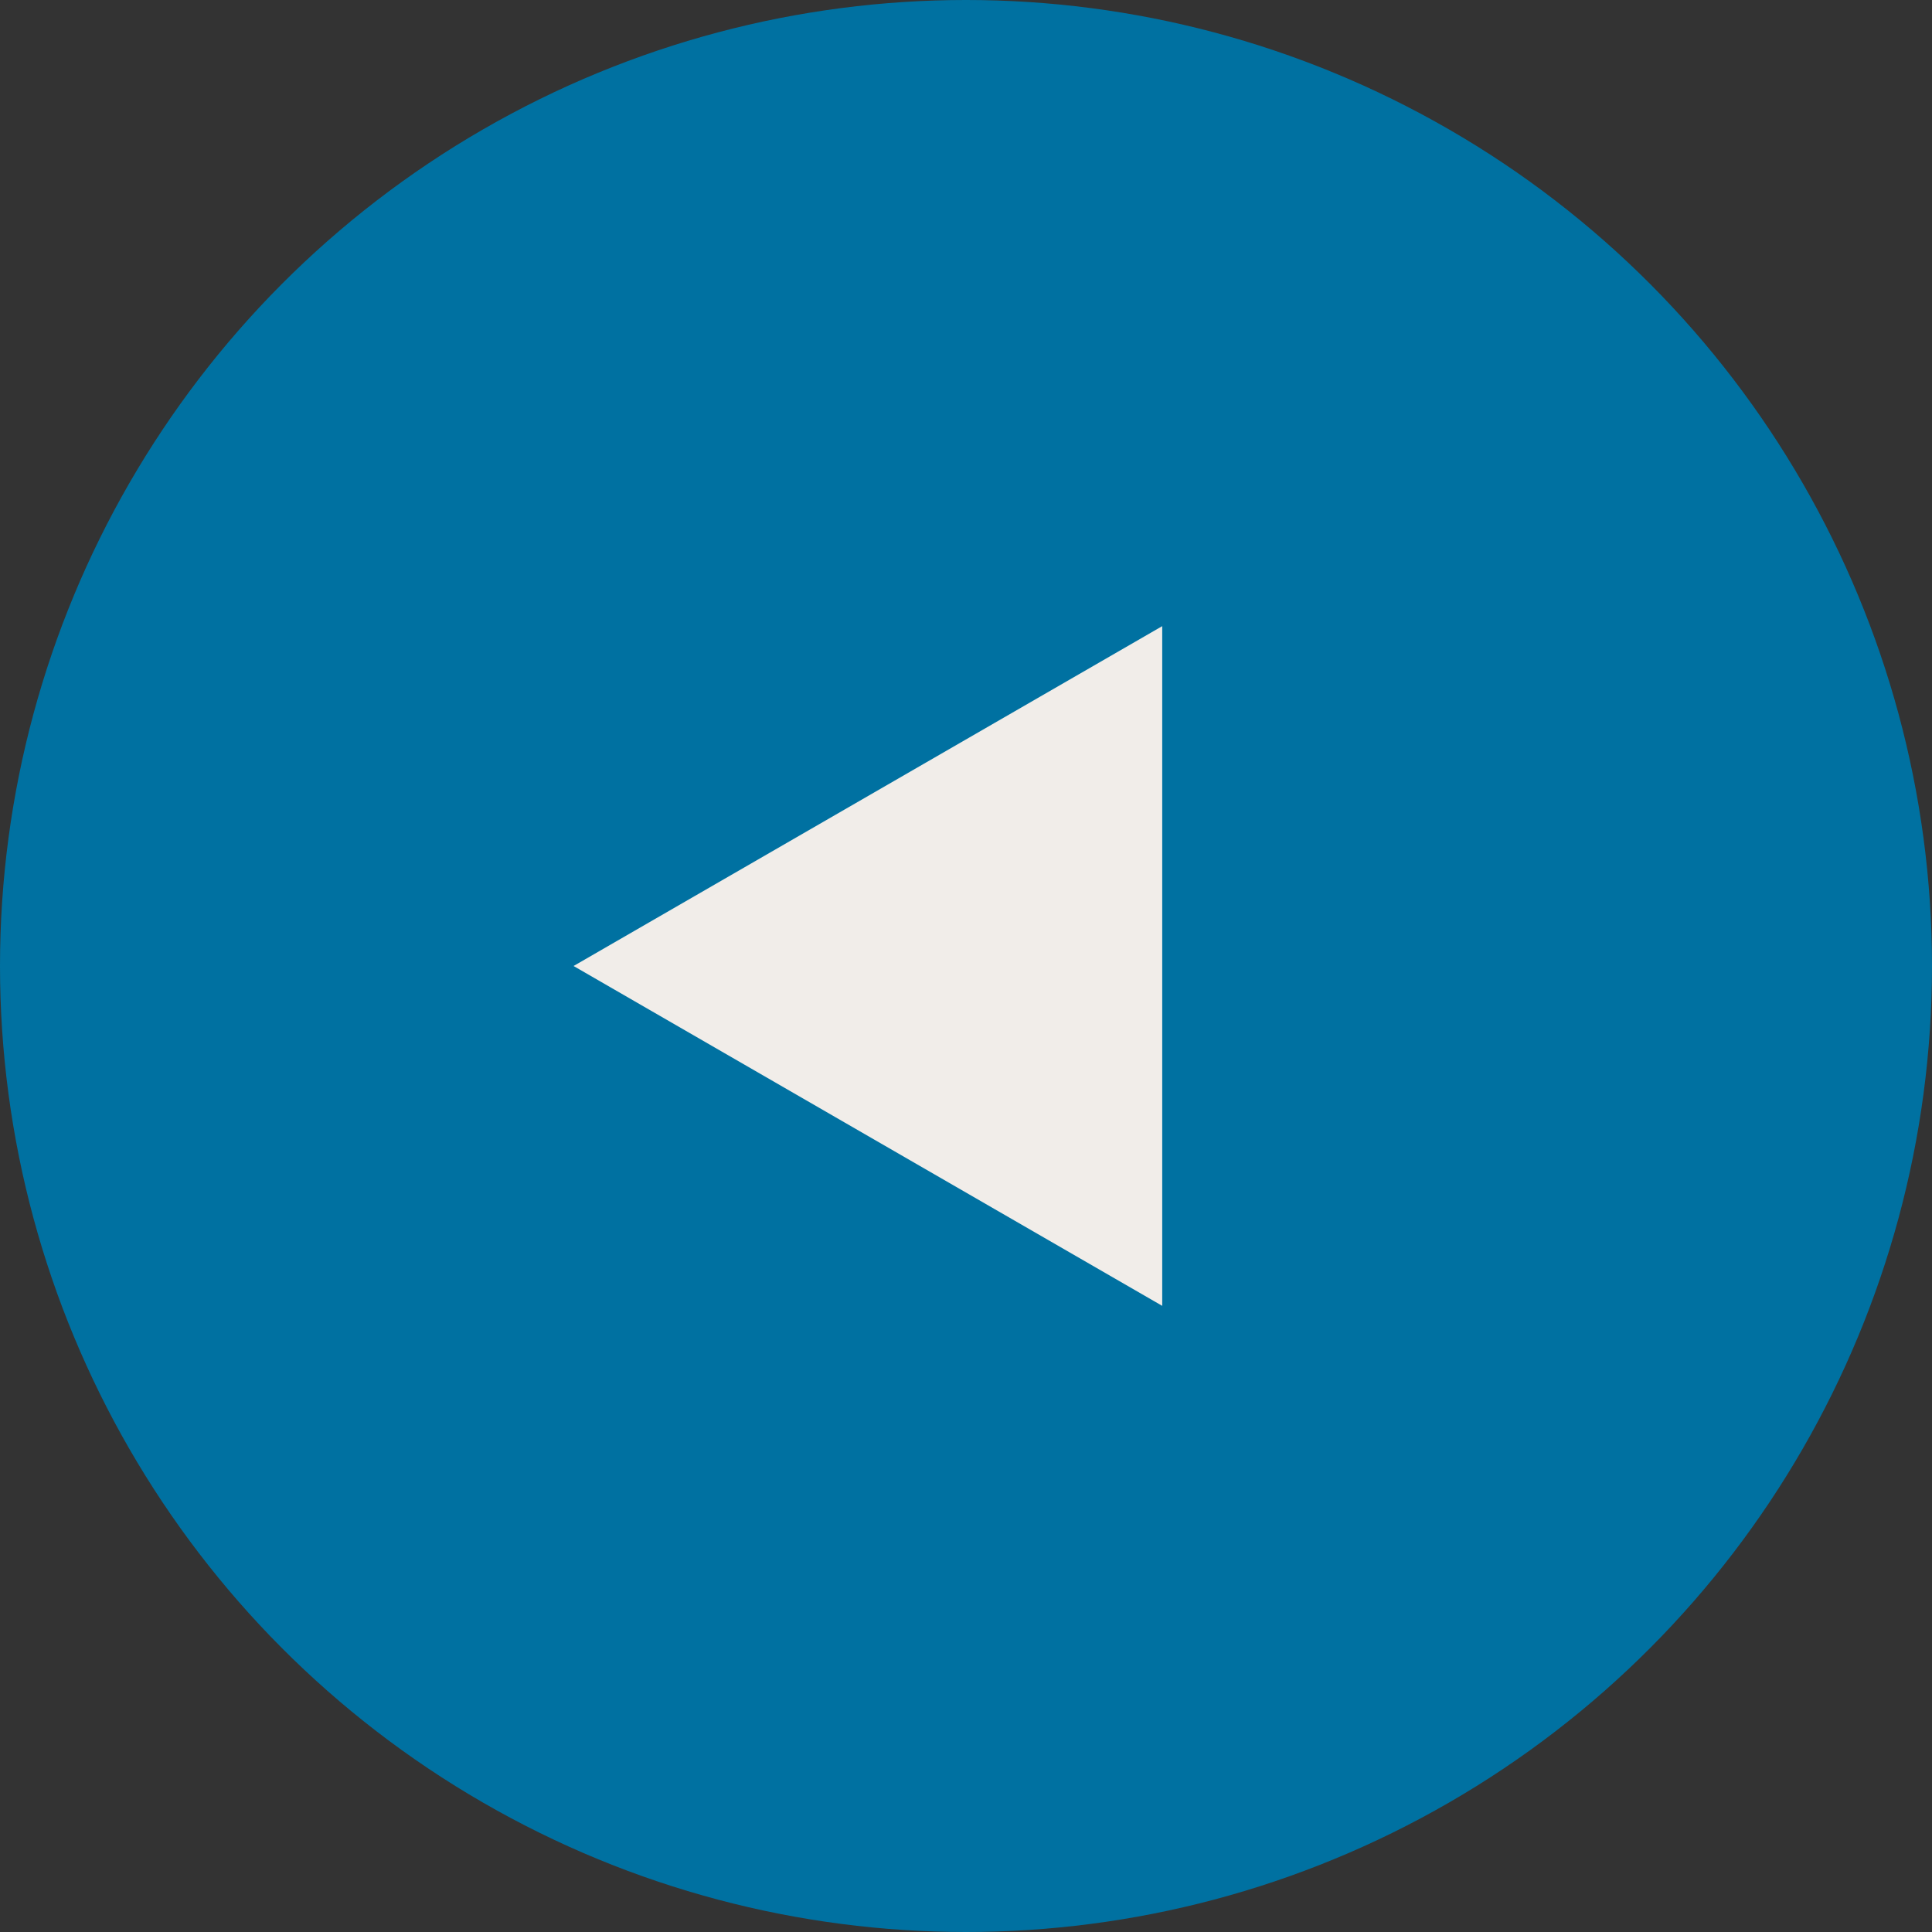
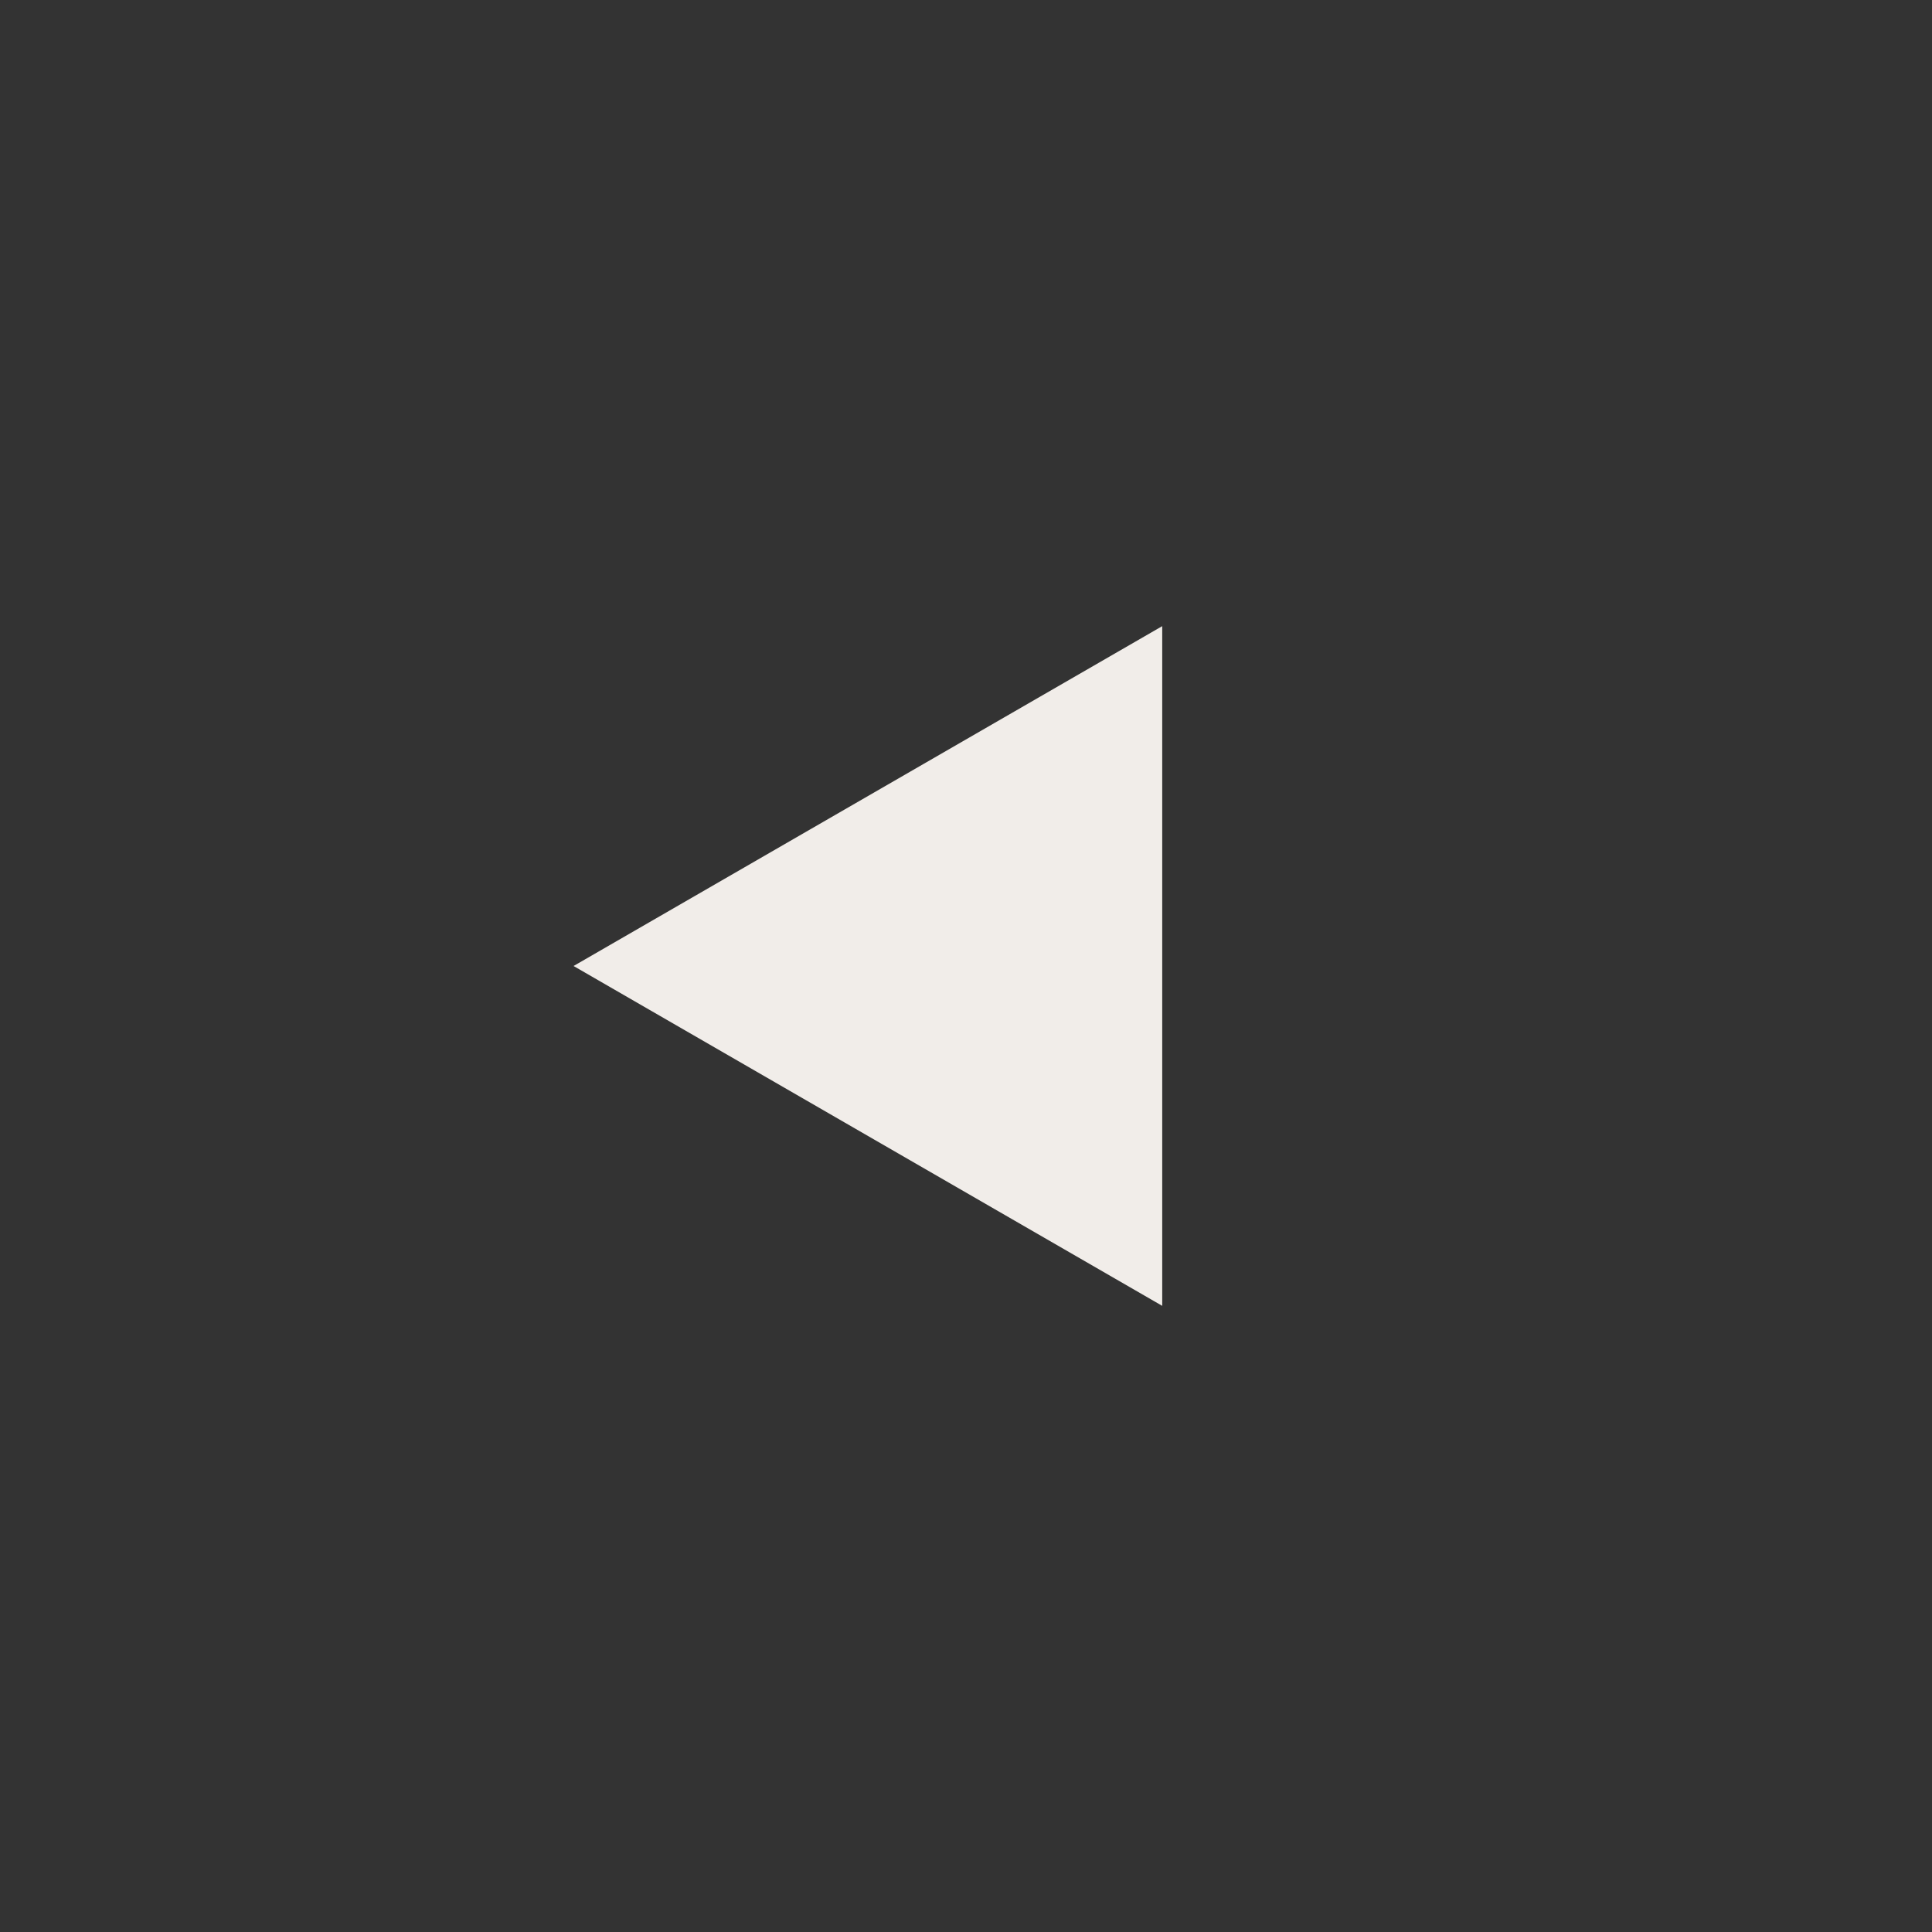
<svg xmlns="http://www.w3.org/2000/svg" width="64" height="64" viewBox="0 0 64 64" fill="none">
  <rect x="0" y="0" width="64" height="64" fill="#333333" stroke="none" />
-   <circle cx="32" cy="32" r="32" fill="#0071A1" />
  <path d="M19 32L38.5 20.742L38.5 43.258L19 32Z" fill="#F1EDE9" />
</svg>